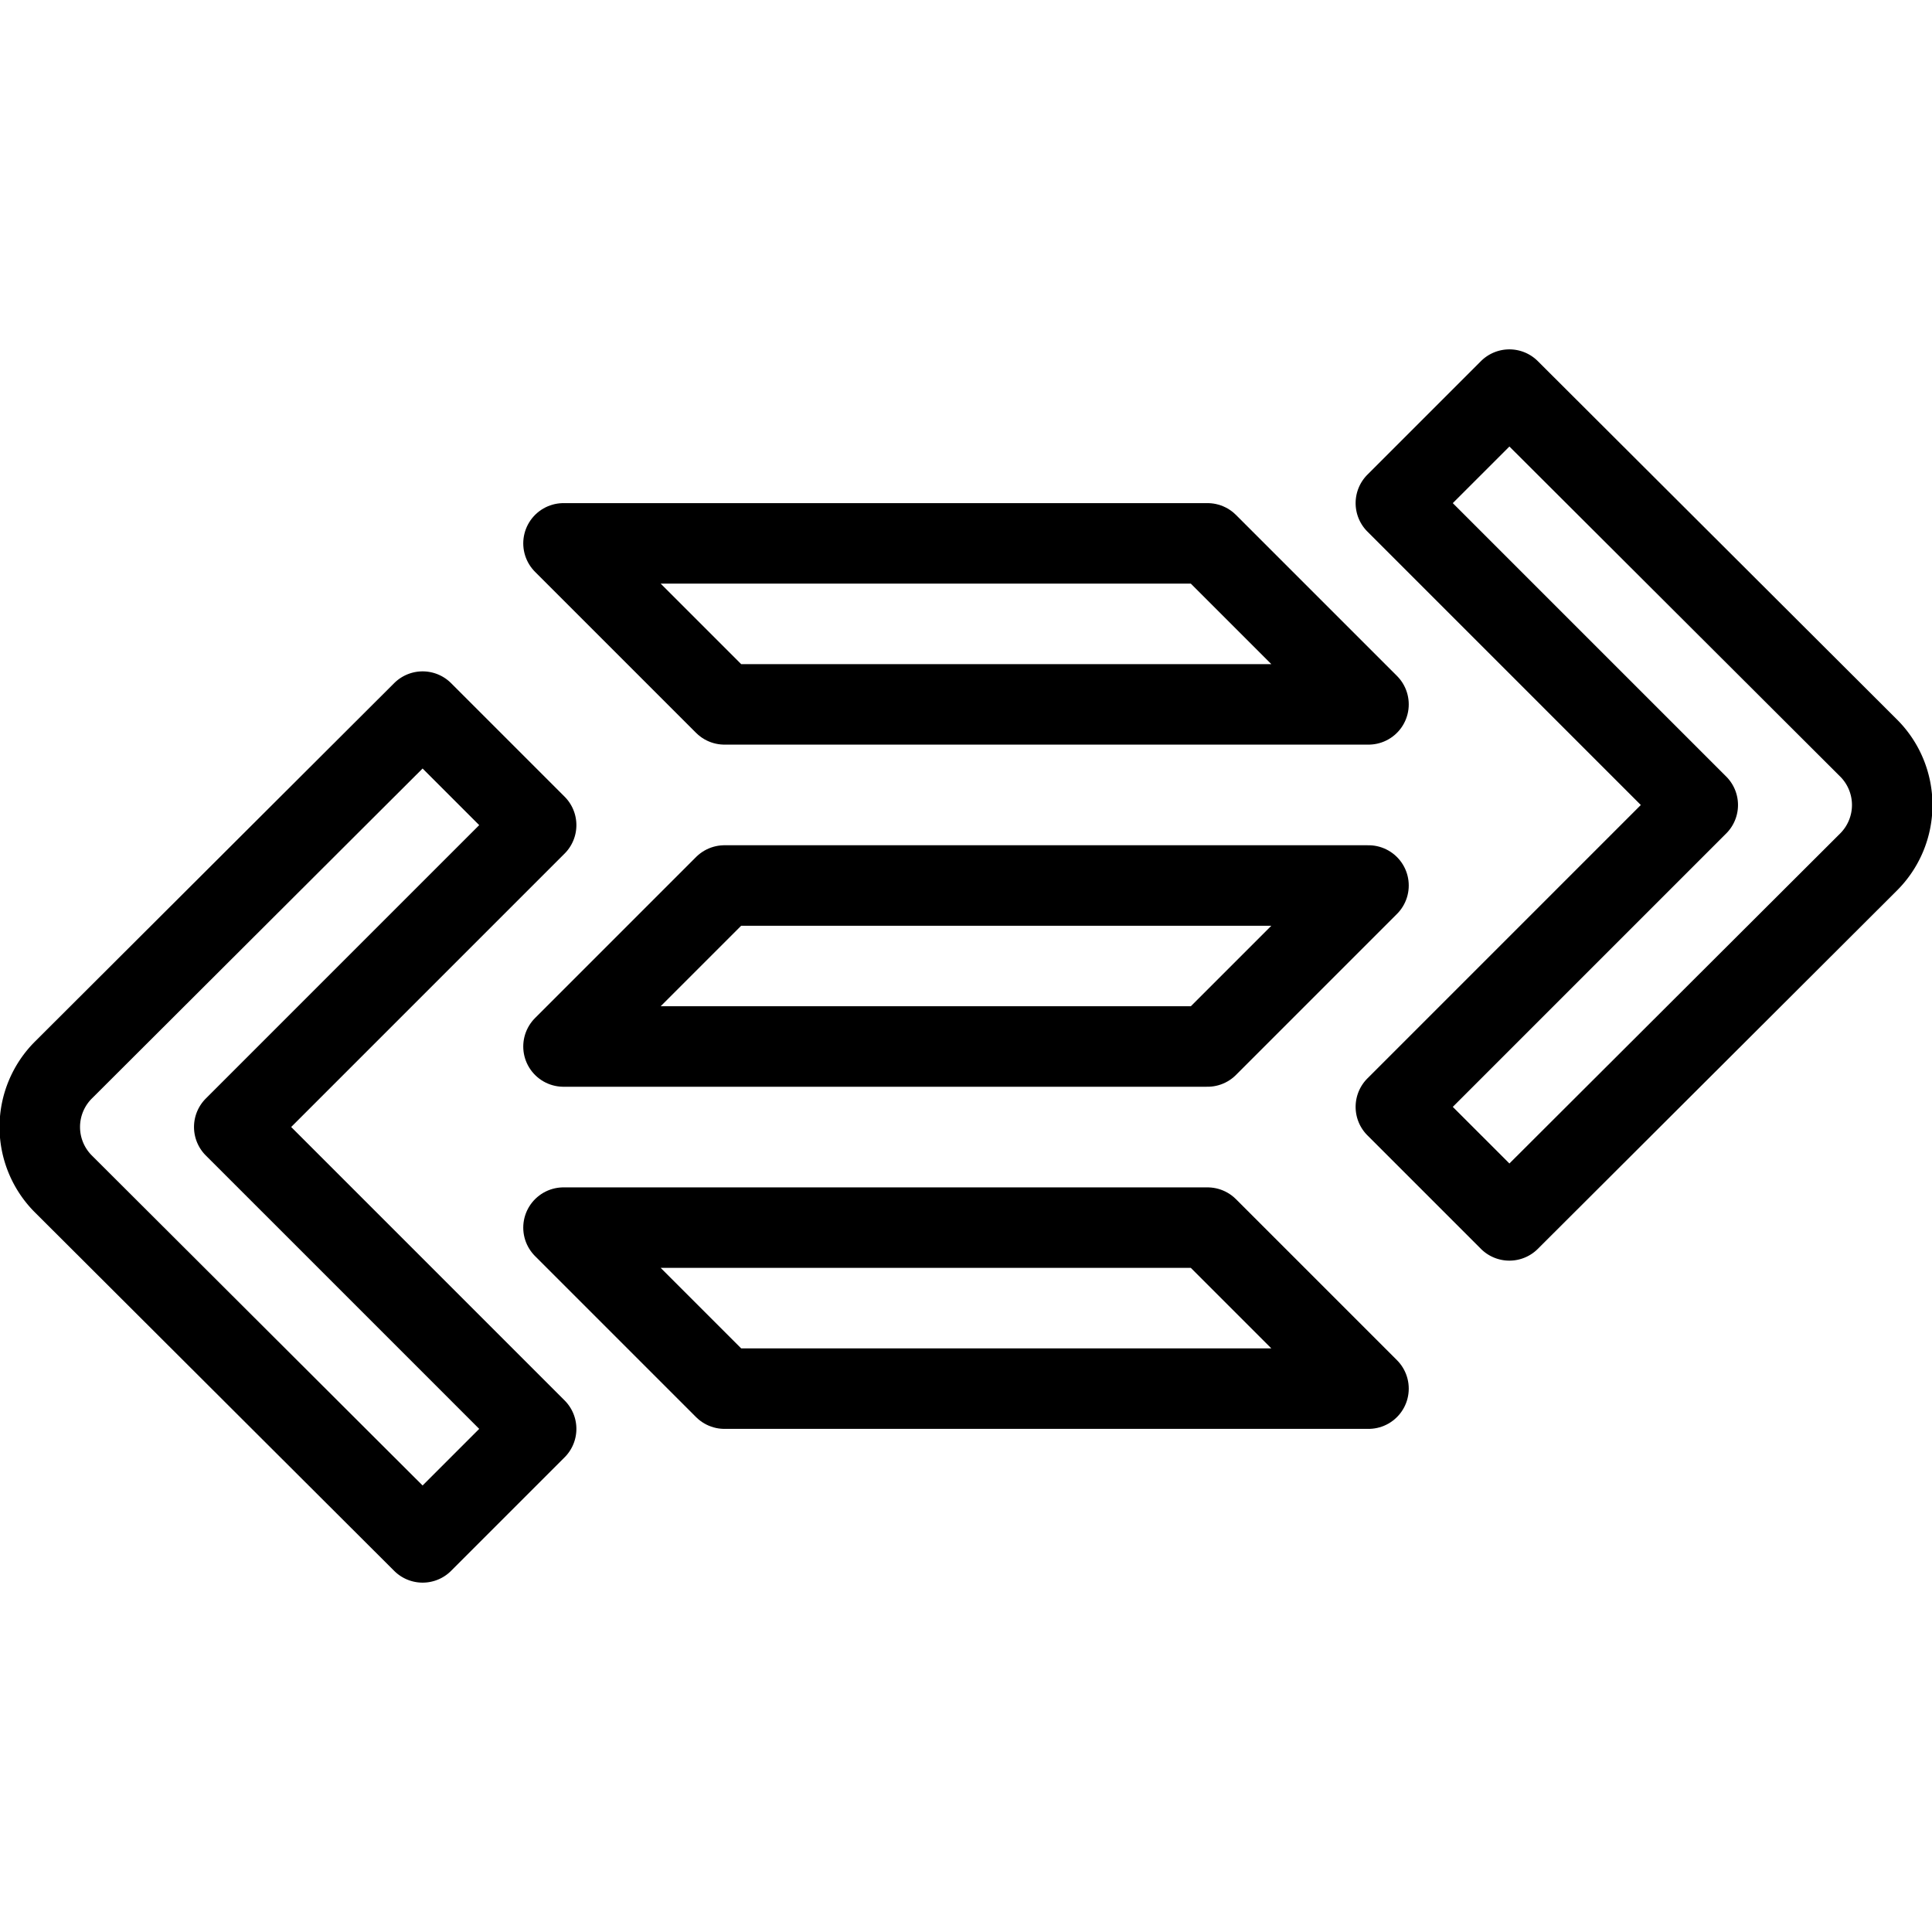
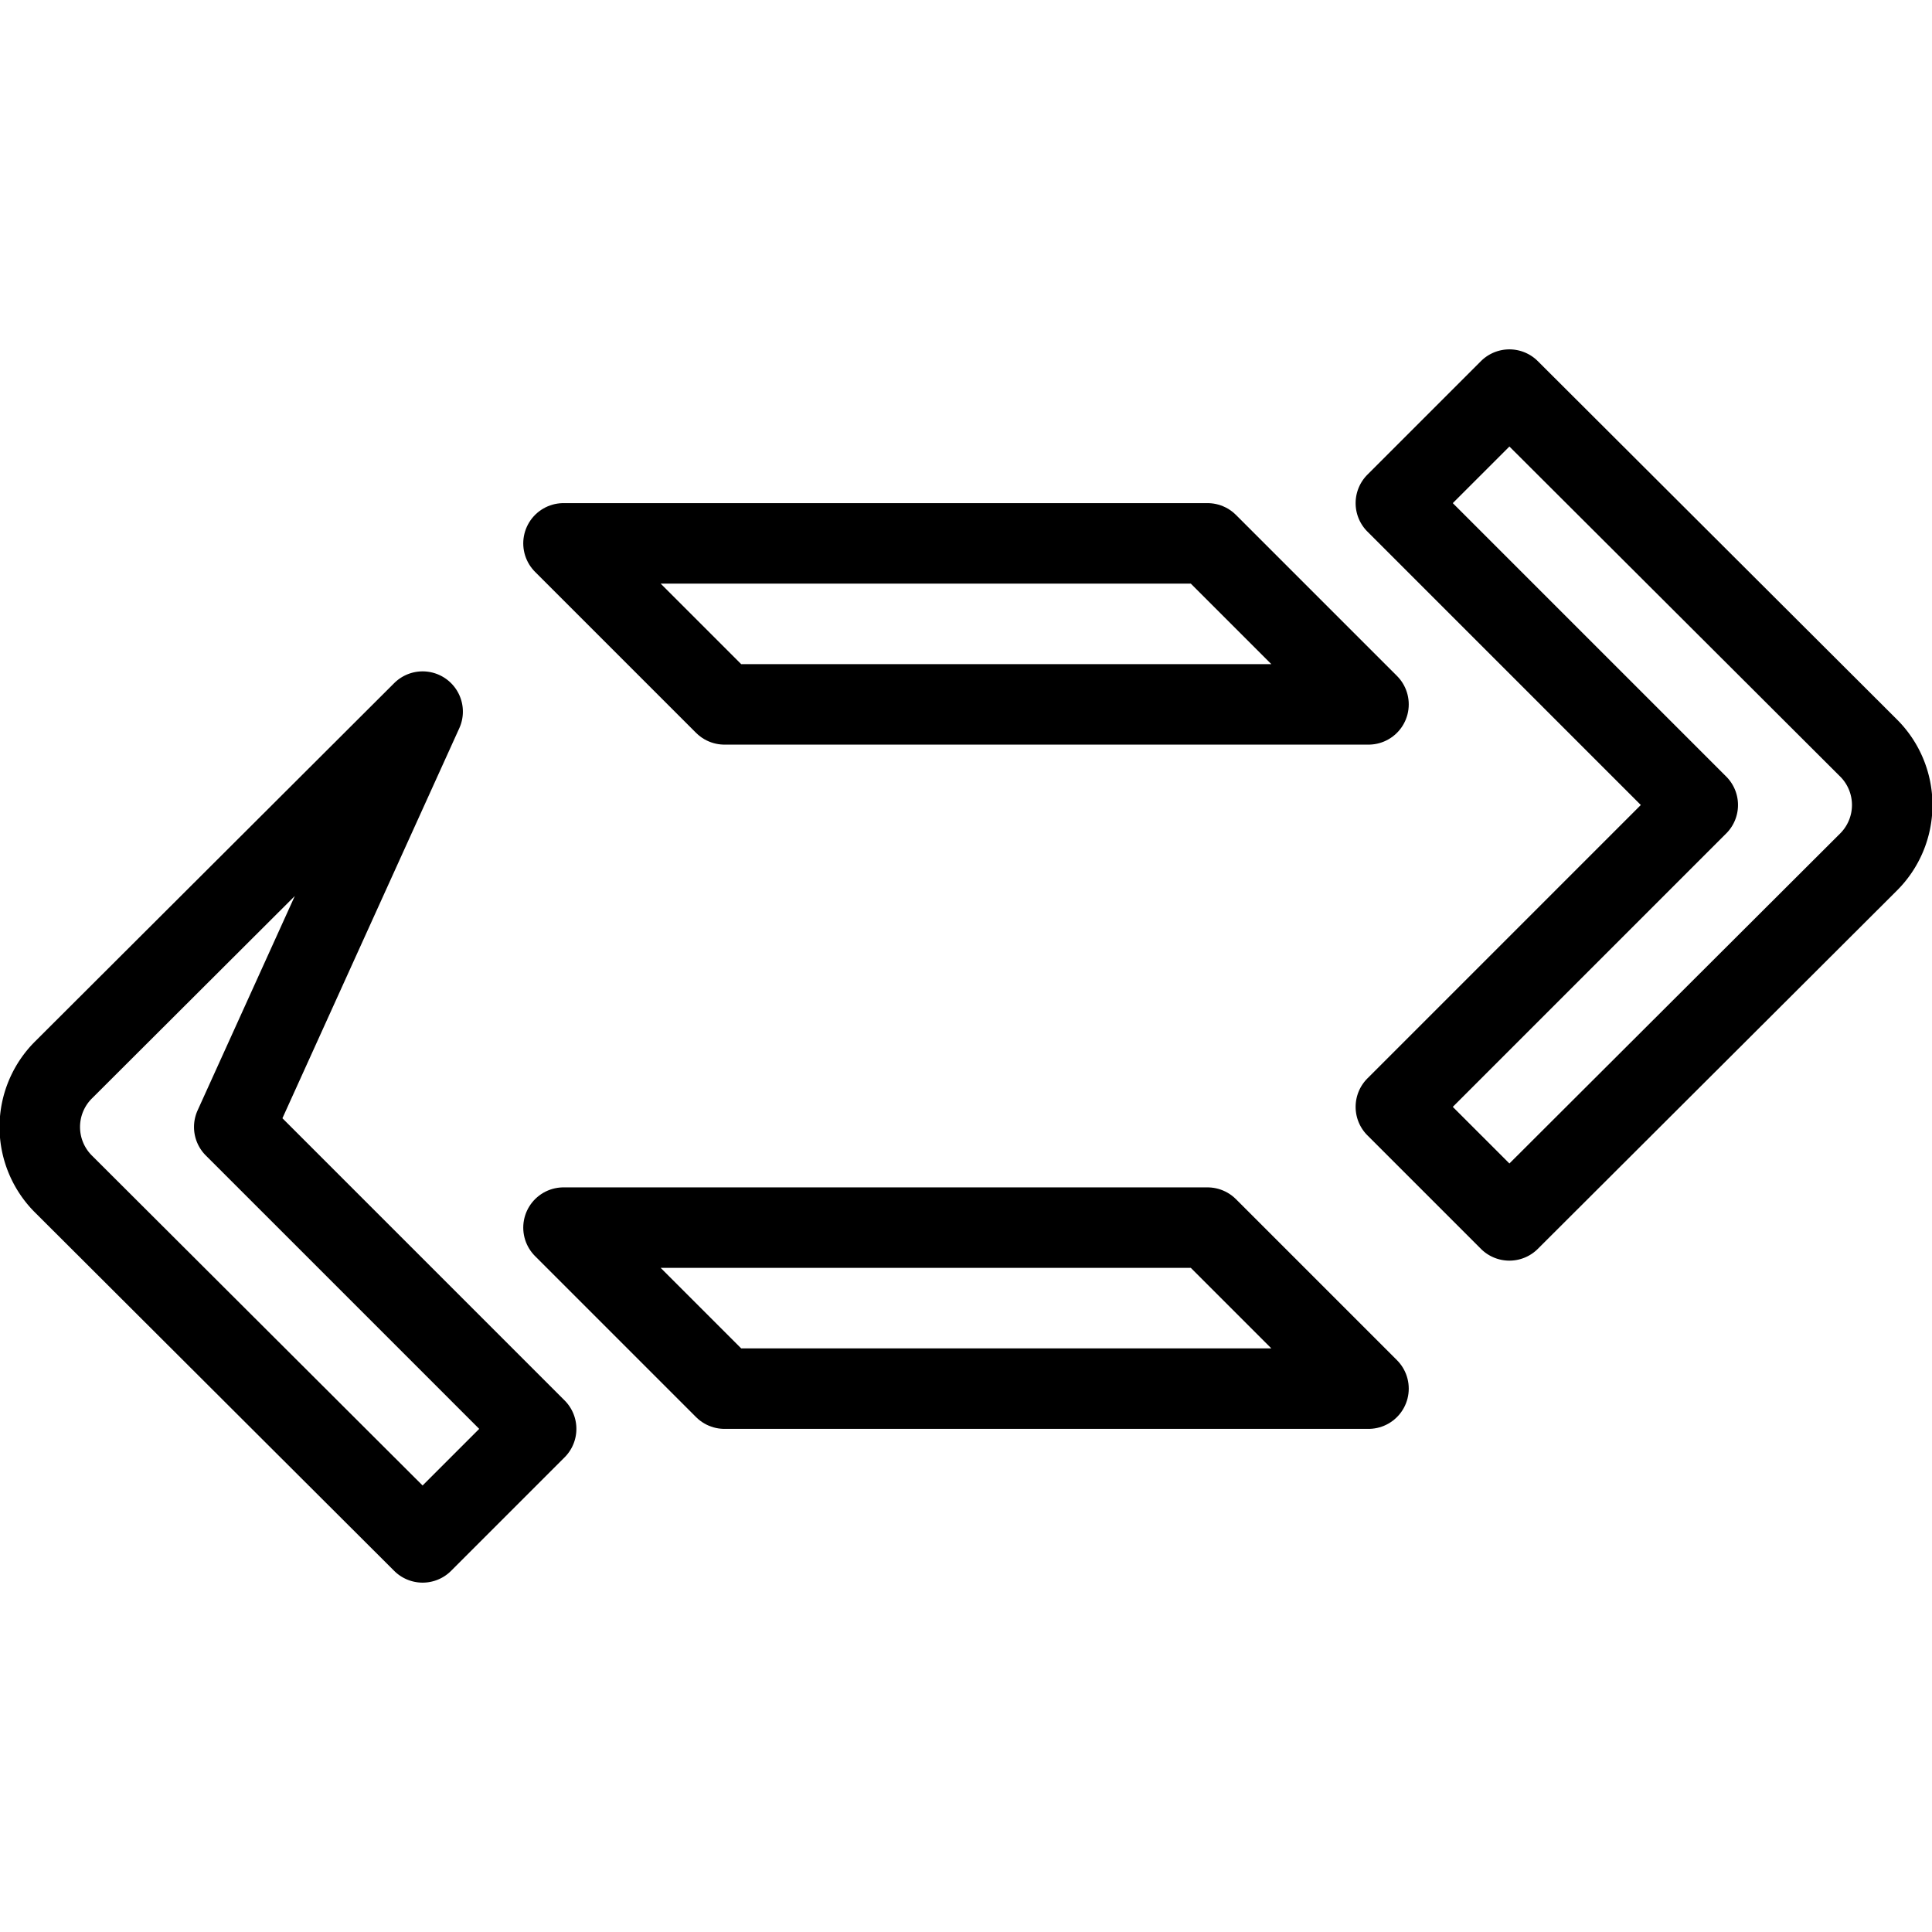
<svg xmlns="http://www.w3.org/2000/svg" viewBox="0 0 24 24">
  <g transform="matrix(1,0,0,1,0,0)">
    <g>
-       <polygon points="9 11 7 13 15 13 17 11 9 11" style="fill: none;stroke: #000000;stroke-linecap: round;stroke-linejoin: round" />
      <polygon points="9 8.75 7 6.75 15 6.75 17 8.75 9 8.75" style="fill: none;stroke: #000000;stroke-linecap: round;stroke-linejoin: round" />
      <polygon points="9 17.25 7 15.25 15 15.25 17 17.25 9 17.25" style="fill: none;stroke: #000000;stroke-linecap: round;stroke-linejoin: round" />
-       <path d="M5.25,19.16.79,14.71a1,1,0,0,1,0-1.42L5.25,8.84l1.41,1.41L2.91,14l3.75,3.75Z" style="fill: none;stroke: #000000;stroke-linecap: round;stroke-linejoin: round" />
+       <path d="M5.25,19.16.79,14.71a1,1,0,0,1,0-1.42L5.25,8.84L2.91,14l3.75,3.75Z" style="fill: none;stroke: #000000;stroke-linecap: round;stroke-linejoin: round" />
      <path d="M18.75,4.84l4.46,4.45a1,1,0,0,1,0,1.42l-4.46,4.45-1.41-1.41L21.09,10,17.34,6.25Z" style="fill: none;stroke: #000000;stroke-linecap: round;stroke-linejoin: round" />
    </g>
  </g>
</svg>